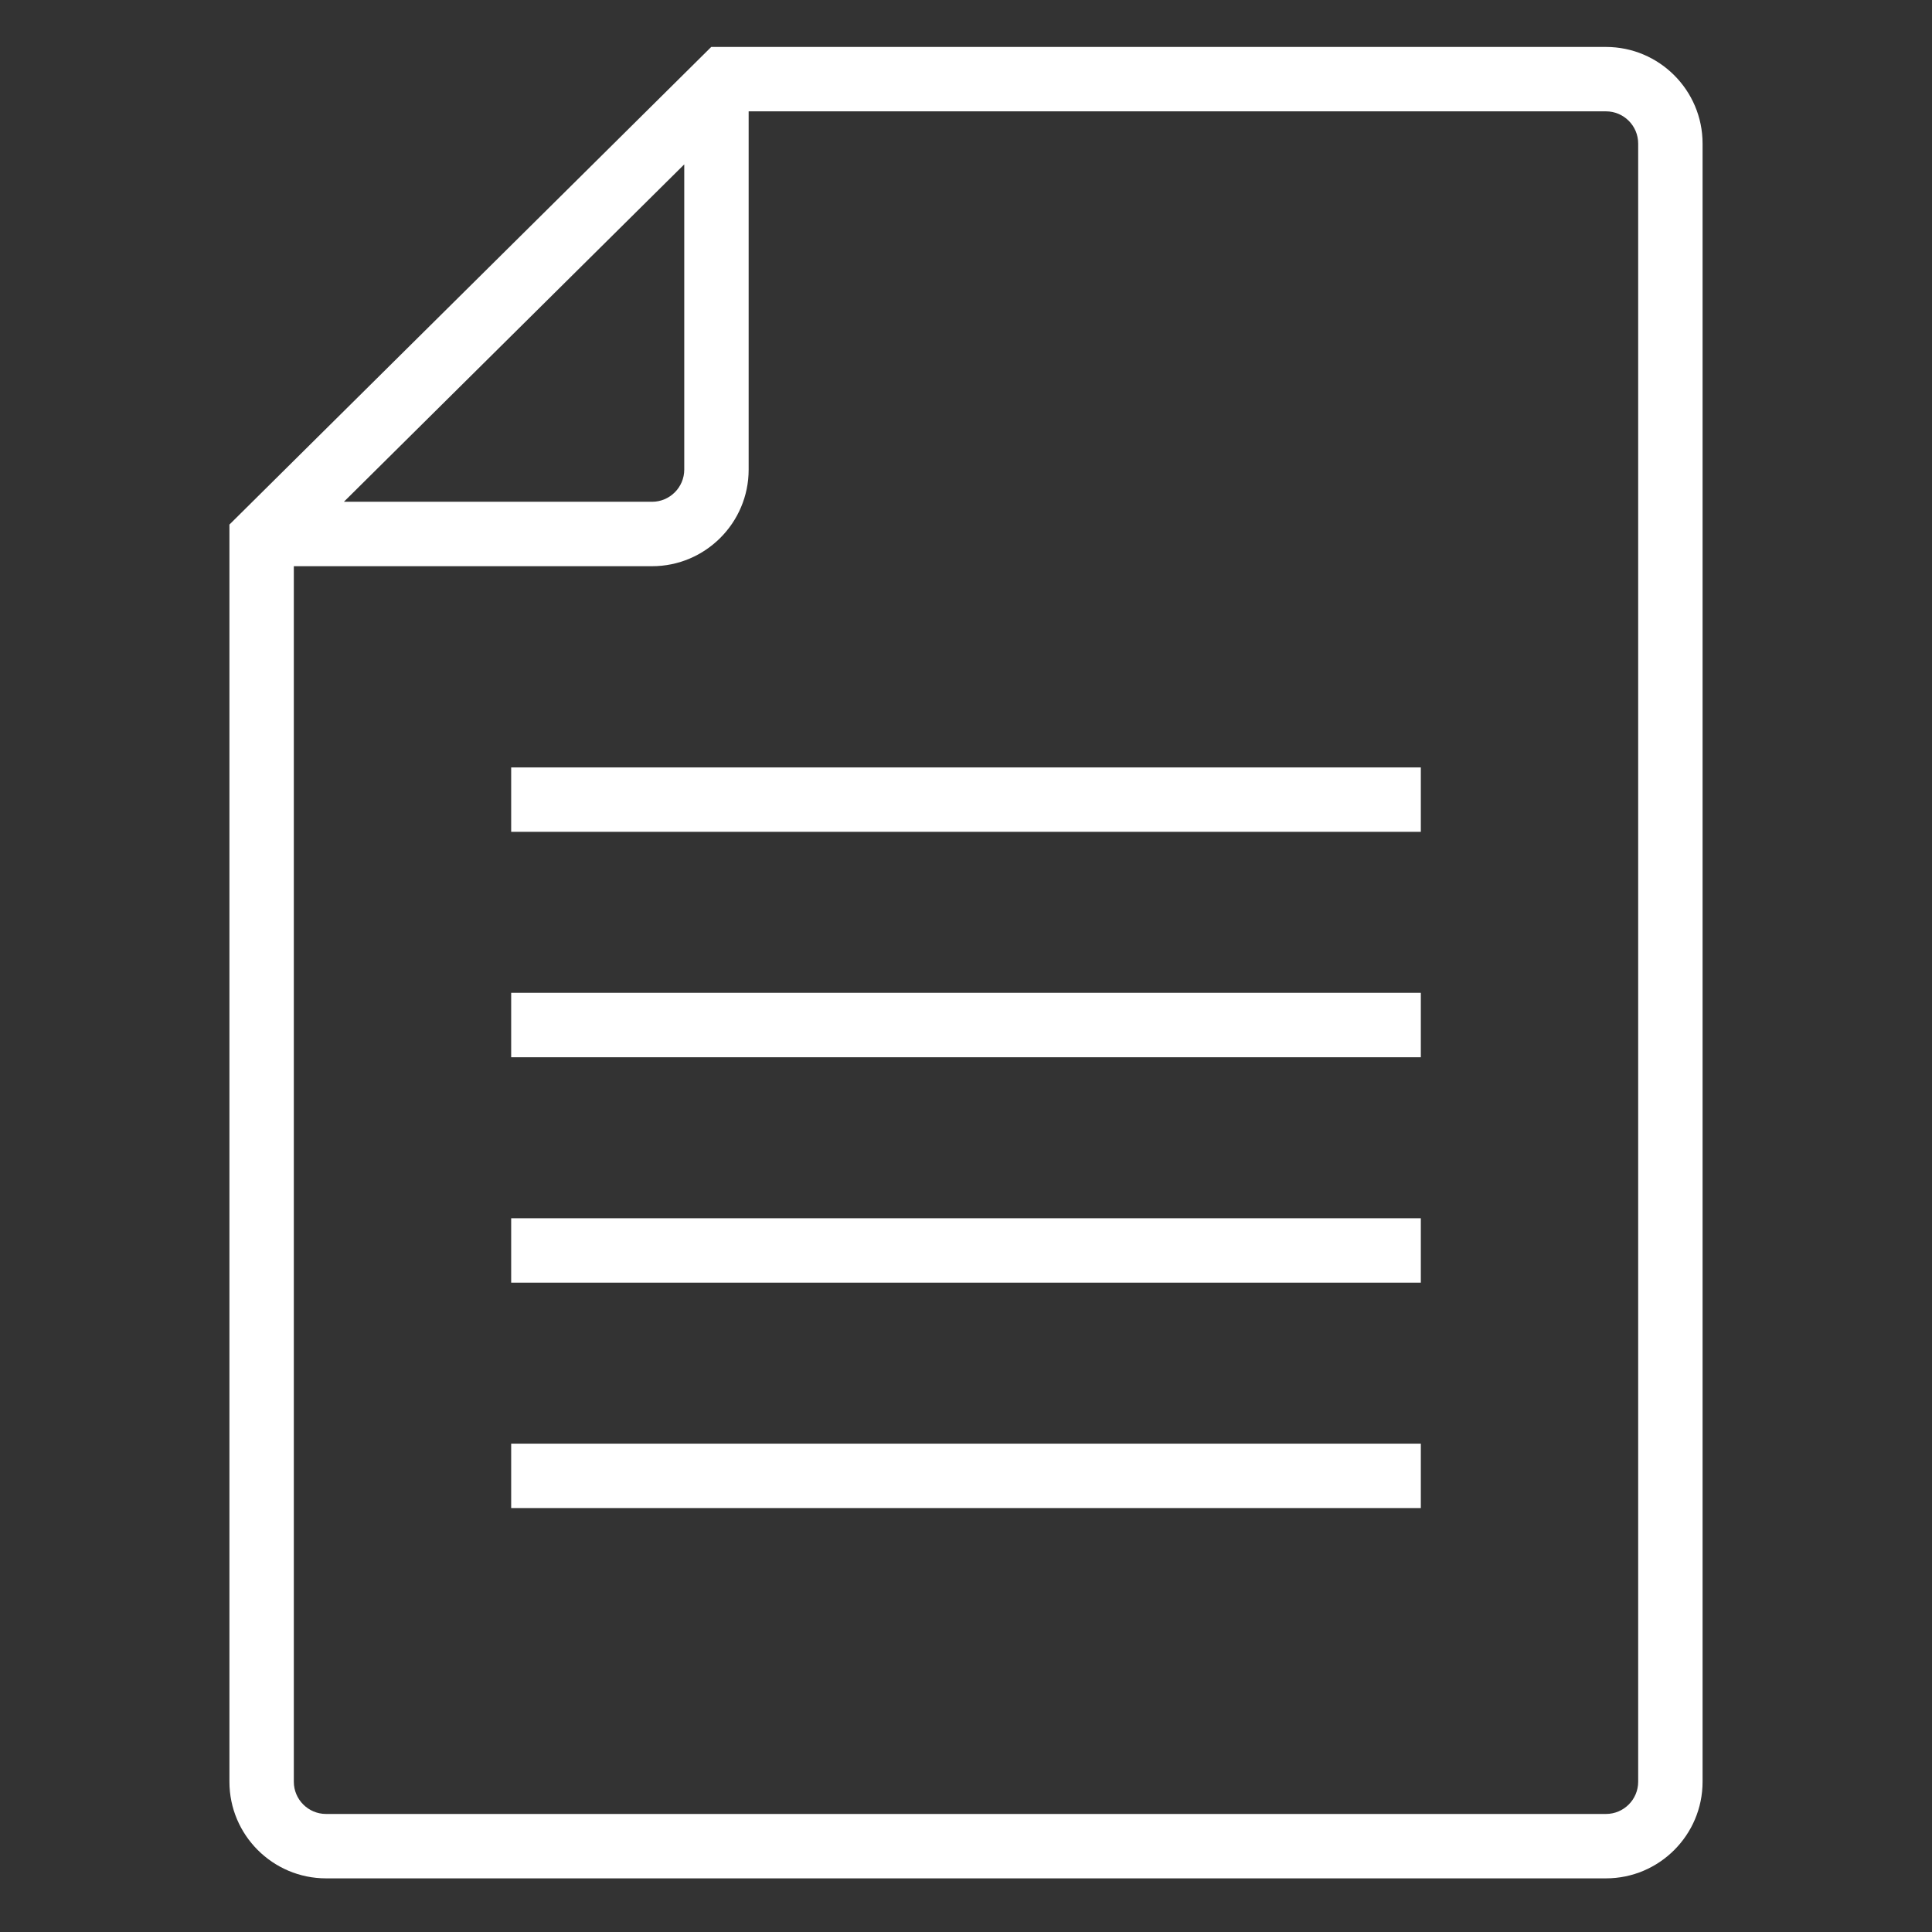
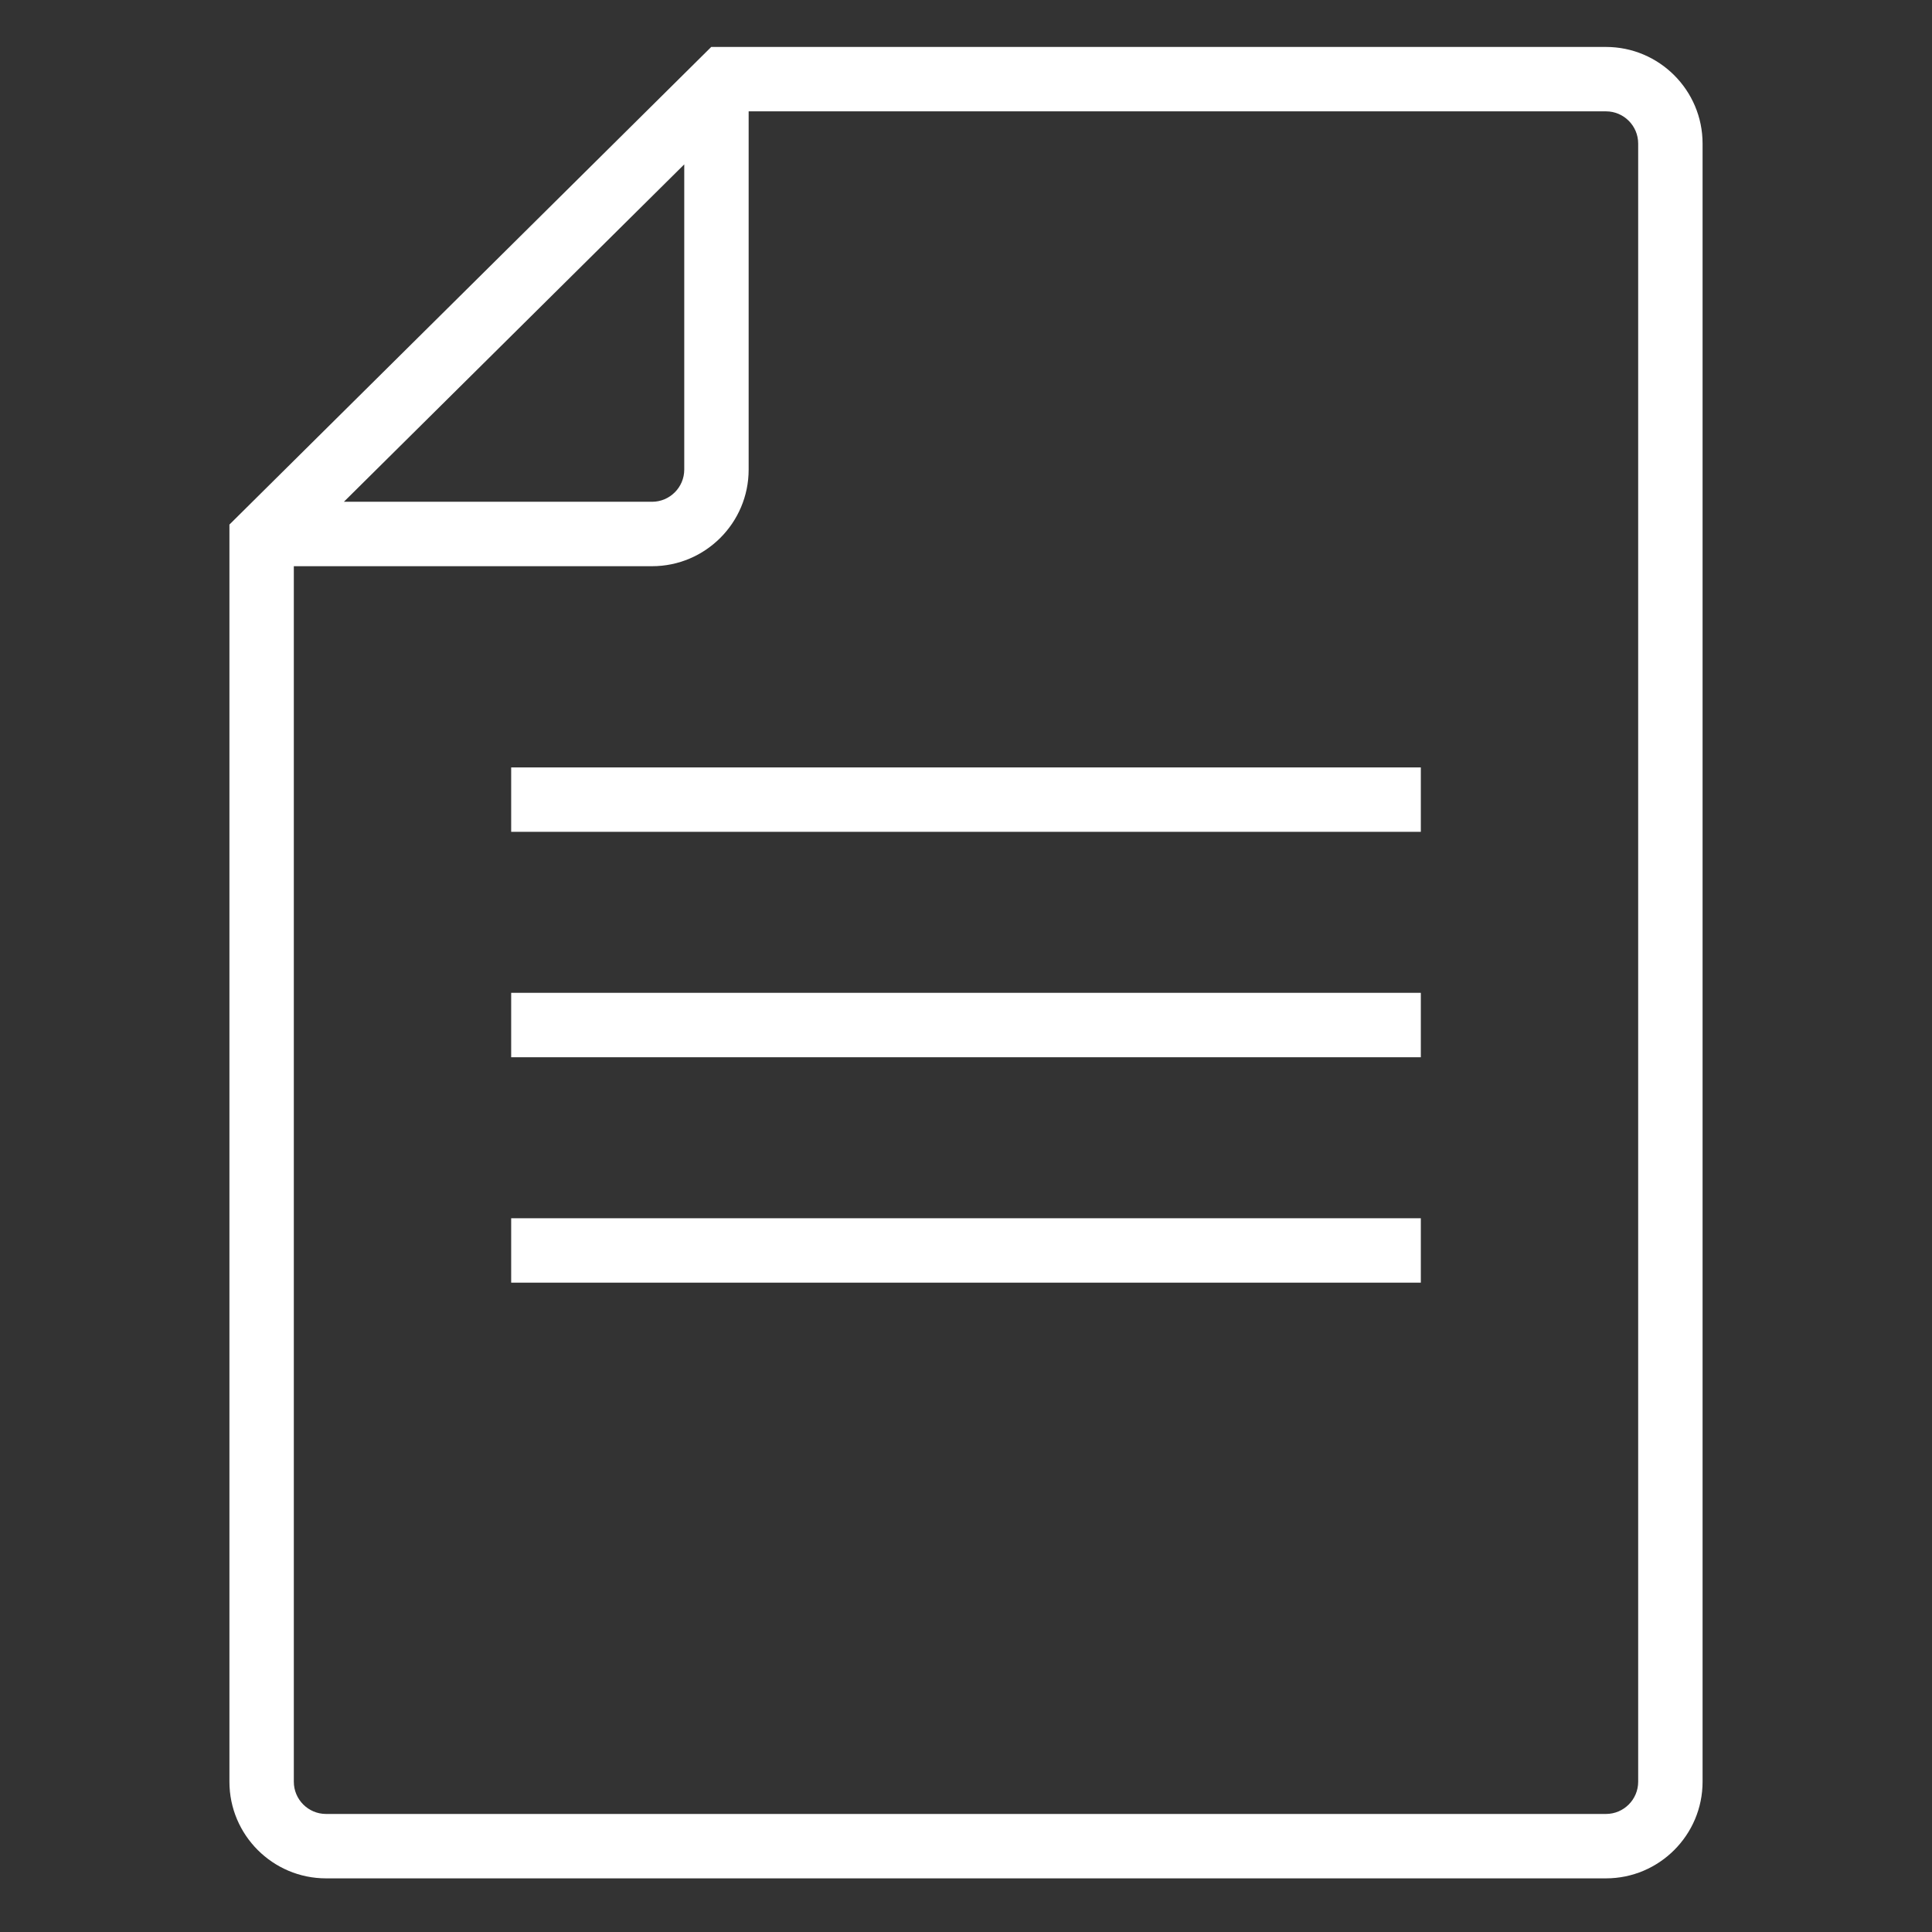
<svg xmlns="http://www.w3.org/2000/svg" version="1.1" x="0px" y="0px" width="60px" height="60px" viewBox="0 0 60 60" enable-background="new 0 0 60 60" xml:space="preserve">
  <rect x="0" y="0" width="60" height="60" fill="#333333" stroke="none" />
  <g id="Layer_6" display="none">
    <path display="inline" fill="#FFFFFF" d="M40.626,50.75H19.375v-6.916c0-0.771-0.817-1.925-1.763-3.261   c-1.999-2.825-4.737-6.694-4.737-12.906c0-9.783,6.545-15.881,17.082-15.914l0.139,0.001c10.485,0.031,17.03,6.129,17.03,15.913   c0,6.212-2.738,10.081-4.737,12.906c-0.946,1.336-1.763,2.49-1.763,3.261V50.75L40.626,50.75z M21.375,48.75h17.251v-4.916   c0-1.406,0.94-2.735,2.13-4.417c1.845-2.605,4.37-6.175,4.37-11.75c0-8.683-5.64-13.885-15.087-13.914   c-9.524,0.029-15.164,5.231-15.164,13.914c0,5.575,2.526,9.145,4.37,11.75c1.19,1.682,2.13,3.011,2.13,4.417V48.75L21.375,48.75z" />
    <polygon display="inline" fill="#FFFFFF" points="35.334,54.917 24.667,54.917 24.667,52.917 35.334,52.917 35.334,54.917  " />
-     <polygon display="inline" fill="#FFFFFF" points="33.584,58.834 26.417,58.834 26.417,56.834 33.584,56.834 33.584,58.834  " />
    <polygon display="inline" fill="#FFFFFF" points="10.25,25.917 2.5,25.917 2.5,23.917 10.25,23.917 10.25,25.917  " />
    <polygon display="inline" fill="#FFFFFF" points="31,7.75 29,7.75 29,0 31,0 31,7.75  " />
-     <polygon display="inline" fill="#FFFFFF" points="19.436,9.917 15.871,3.035 17.646,2.115 21.211,8.997 19.436,9.917  " />
-     <polygon display="inline" fill="#FFFFFF" points="12.472,16.072 6.251,11.45 7.443,9.845 13.664,14.467 12.472,16.072  " />
    <polygon display="inline" fill="#FFFFFF" points="49.878,25.917 57.628,25.917 57.628,23.917 49.878,23.917 49.878,25.917  " />
    <polygon display="inline" fill="#FFFFFF" points="40.692,9.917 44.257,3.035 42.481,2.115 38.917,8.997 40.692,9.917  " />
    <polygon display="inline" fill="#FFFFFF" points="47.656,16.072 53.877,11.45 52.685,9.845 46.464,14.467 47.656,16.072  " />
  </g>
  <g id="Layer_2" display="none">
    <path display="inline" fill="#FFFFFF" d="M30,59.001C14.009,59.001,1,45.991,1,30C1,14.01,14.009,1,30,1C45.99,1,59,14.01,59,30   C59,45.991,45.99,59.001,30,59.001L30,59.001z M30,3C15.112,3,3,15.112,3,30c0,14.889,12.112,27.001,27,27.001S57,44.889,57,30   C57,15.112,44.888,3,30,3L30,3z" />
    <g display="inline">
-       <path fill="#FFFFFF" d="M28.226,36.896c-0.012-0.438-0.02-0.766-0.02-0.984c0-1.285,0.184-2.395,0.547-3.328    c0.268-0.705,0.697-1.414,1.293-2.13c0.436-0.521,1.221-1.283,2.356-2.284s1.871-1.798,2.211-2.393    c0.34-0.594,0.51-1.244,0.51-1.947c0-1.274-0.498-2.393-1.492-3.357c-0.994-0.965-2.215-1.447-3.659-1.447    c-1.395,0-2.56,0.437-3.494,1.311c-0.935,0.874-1.547,2.238-1.838,4.095l-3.367-0.4c0.303-2.487,1.204-4.392,2.703-5.714    s3.479-1.984,5.941-1.984c2.61,0,4.69,0.71,6.243,2.129s2.33,3.137,2.33,5.15c0,1.165-0.273,2.238-0.818,3.221    c-0.547,0.983-1.613,2.178-3.203,3.585c-1.068,0.946-1.766,1.645-2.094,2.092c-0.326,0.449-0.57,0.965-0.727,1.547    c-0.158,0.582-0.25,1.529-0.273,2.84H28.226z M28.025,43.465v-3.73h3.731v3.73H28.025z" />
+       <path fill="#FFFFFF" d="M28.226,36.896c-0.012-0.438-0.02-0.766-0.02-0.984c0-1.285,0.184-2.395,0.547-3.328    c0.268-0.705,0.697-1.414,1.293-2.13c0.436-0.521,1.221-1.283,2.356-2.284s1.871-1.798,2.211-2.393    c0.34-0.594,0.51-1.244,0.51-1.947c0-1.274-0.498-2.393-1.492-3.357c-0.994-0.965-2.215-1.447-3.659-1.447    c-1.395,0-2.56,0.437-3.494,1.311c-0.935,0.874-1.547,2.238-1.838,4.095l-3.367-0.4c0.303-2.487,1.204-4.392,2.703-5.714    s3.479-1.984,5.941-1.984c2.61,0,4.69,0.71,6.243,2.129s2.33,3.137,2.33,5.15c0,1.165-0.273,2.238-0.818,3.221    c-0.547,0.983-1.613,2.178-3.203,3.585c-1.068,0.946-1.766,1.645-2.094,2.092c-0.326,0.449-0.57,0.965-0.727,1.547    c-0.158,0.582-0.25,1.529-0.273,2.84H28.226z M28.025,43.465v-3.73h3.731v3.73H28.025" />
    </g>
  </g>
  <g id="Layer_5">
    <path fill="#FFFFFF" d="M49.875,1.458H22.088L7.125,16.291v39.043c0,1.654,1.346,3,3,3h39.75c1.654,0,3-1.346,3-3V4.458   C52.875,2.804,51.529,1.458,49.875,1.458z M21.25,5.105v9.478c0,0.551-0.449,1-1,1h-9.57L21.25,5.105z M50.875,55.334   c0,0.551-0.448,1-1,1h-39.75c-0.551,0-1-0.449-1-1v-37.75H20.25c1.654,0,3-1.346,3-3V3.458h26.625c0.552,0,1,0.449,1,1V55.334z" />
    <polygon fill="#FFFFFF" points="44.125,25.833 15.875,25.833 15.875,23.833 44.125,23.833 44.125,25.833  " />
    <polygon fill="#FFFFFF" points="44.125,32.834 15.875,32.834 15.875,30.833 44.125,30.833 44.125,32.834  " />
    <polygon fill="#FFFFFF" points="44.125,39.834 15.875,39.834 15.875,37.834 44.125,37.834 44.125,39.834  " />
-     <polygon fill="#FFFFFF" points="44.125,46.834 15.875,46.834 15.875,44.834 44.125,44.834 44.125,46.834  " />
  </g>
</svg>